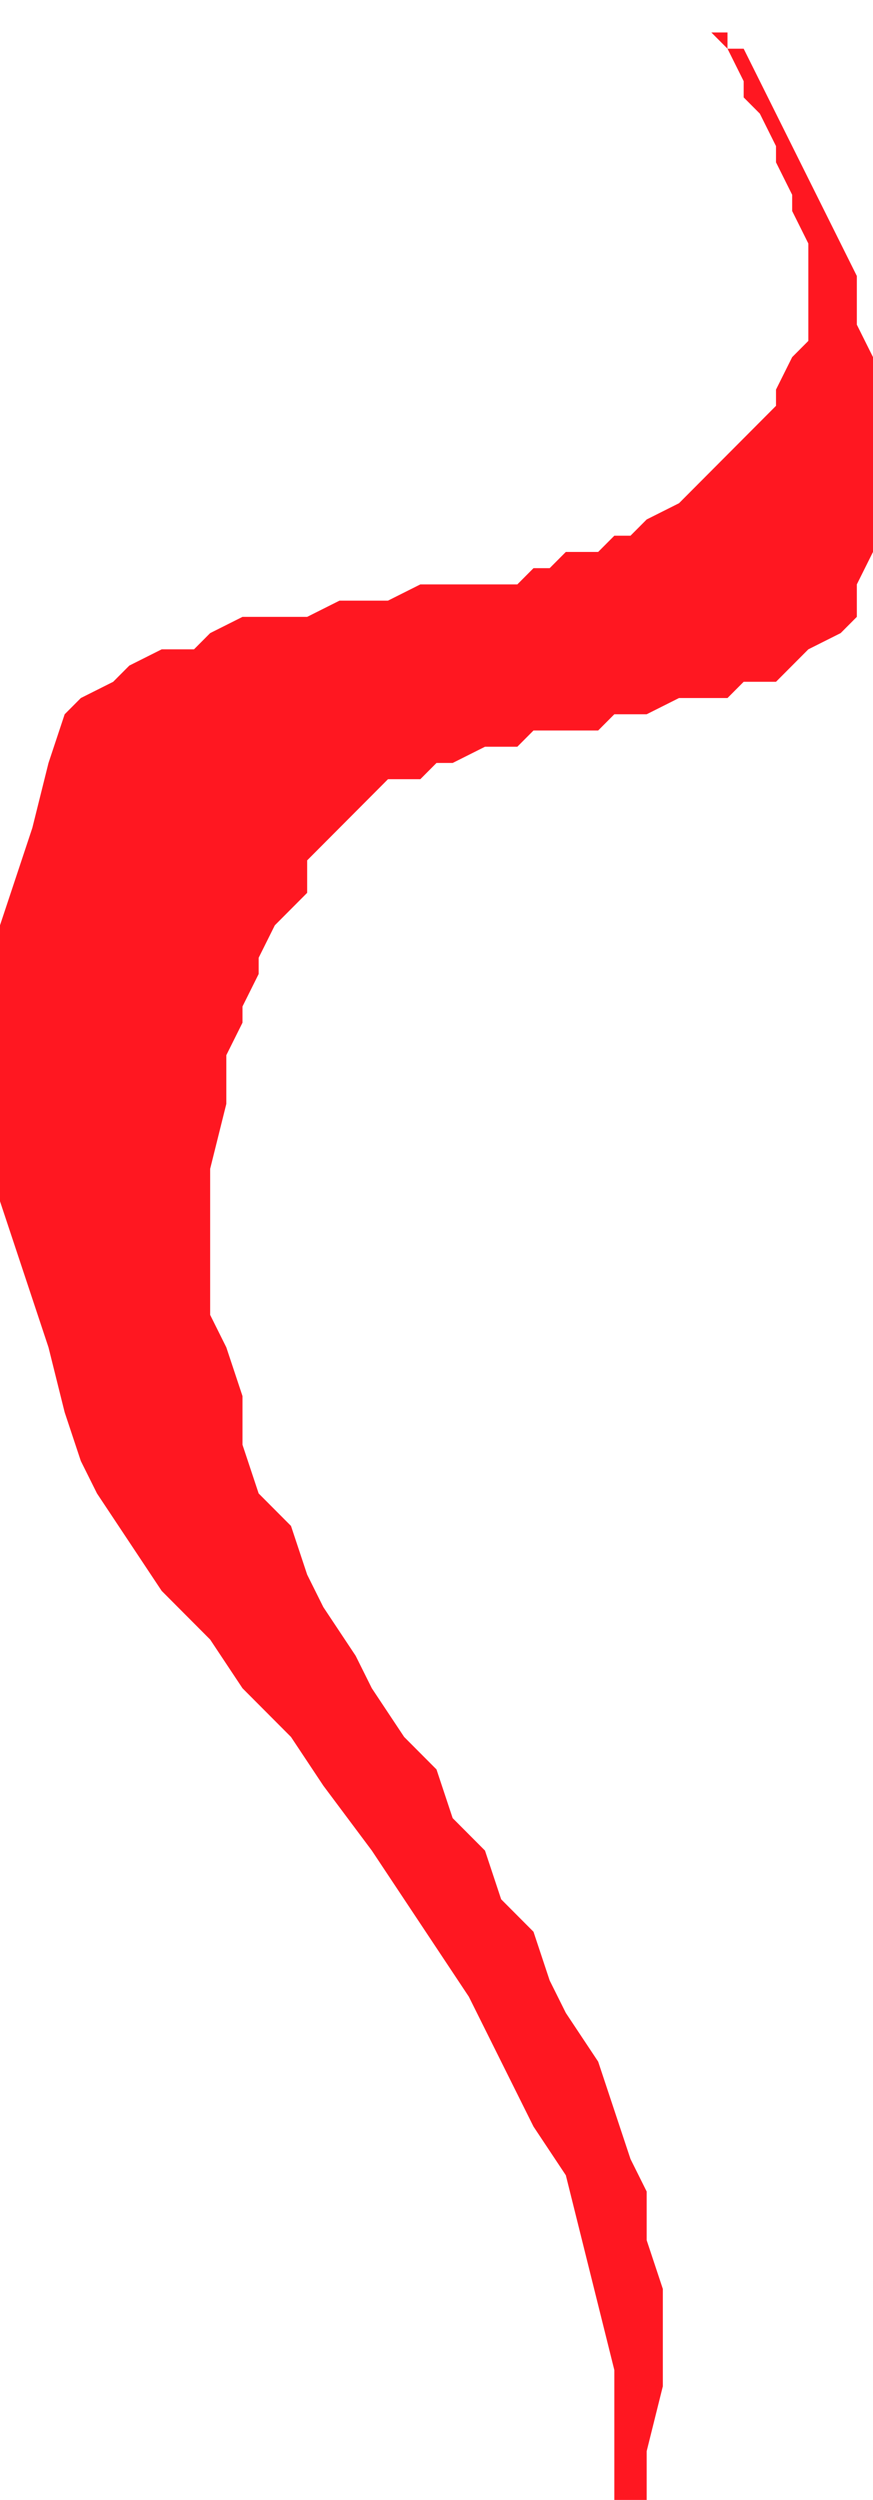
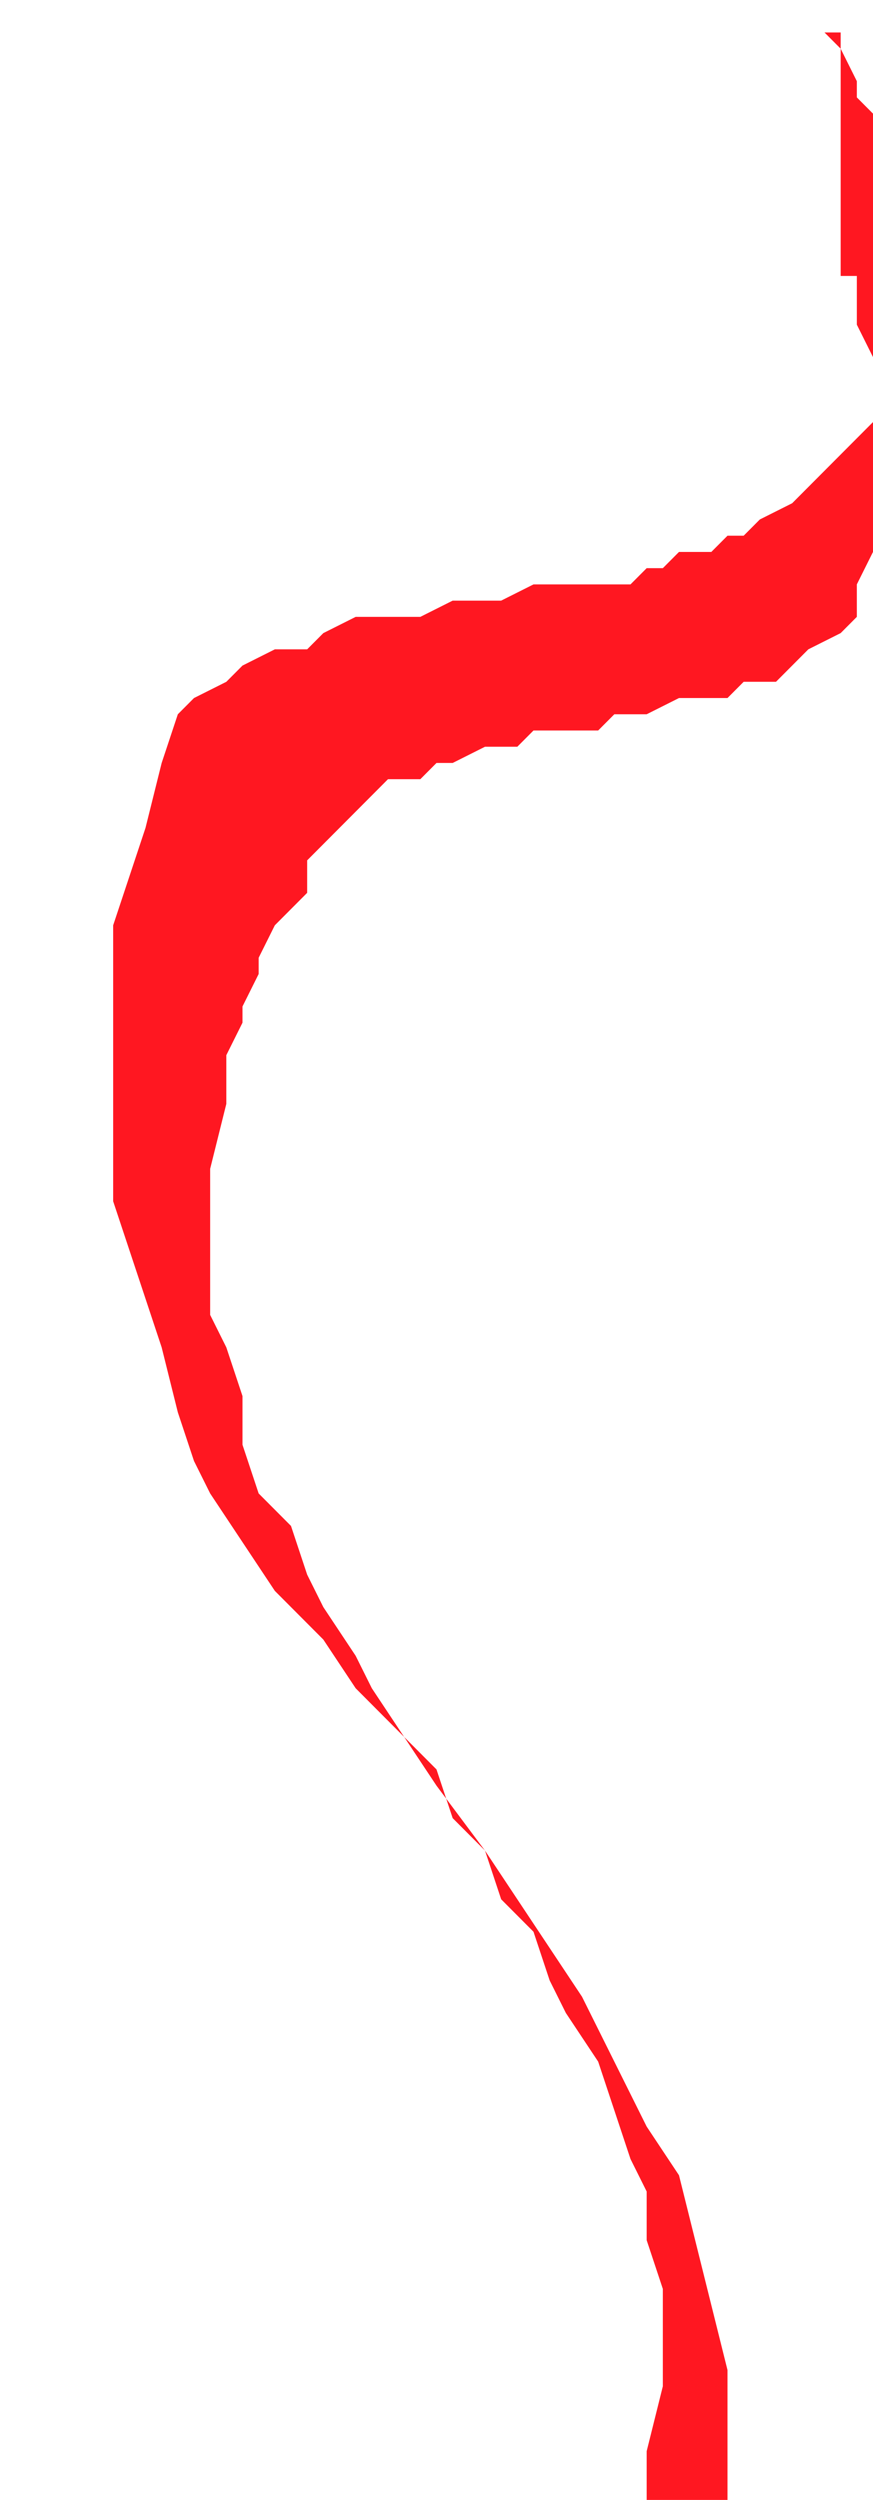
<svg xmlns="http://www.w3.org/2000/svg" width="53.76" height="1.602in" fill-rule="evenodd" stroke-linecap="round" preserveAspectRatio="none" viewBox="0 0 54 154">
  <style>.brush0{fill:#fff}.pen0{stroke:#000;stroke-width:1;stroke-linejoin:round}</style>
-   <path d="M39 154h1v-3l1-4v-6l-1-3v-3l-1-2-1-3-1-3-2-3-1-2-1-3-2-2-1-3-2-2-1-3-2-2-2-3-1-2-2-3-1-2-1-3-2-2-1-3v-3l-1-3-1-2v-9l1-4v-3l1-2v-1l1-2v-1l1-2 1-1 1-1v-2l1-1 1-1 1-1 1-1 1-1h2l1-1h1l2-1h2l1-1h4l1-1h2l2-1h3l1-1h2l1-1 1-1 2-1 1-1v-2l1-2V22l-1-2v-3l-1-2-1-2-1-2-1-2-1-2-1-2-1-2h-1V2h-1V1l-1-1 1 1v1l1 1 1 2v1l1 1 1 2v1l1 2v1l1 2v6l-1 1-1 2v1l-1 1-1 1-1 1-1 1-1 1-1 1-2 1-1 1h-1l-1 1h-2l-1 1h-1l-1 1h-6l-2 1h-3l-2 1h-4l-2 1-1 1h-2l-2 1-1 1-2 1-1 1-1 3-1 4-1 3-1 3v17l1 3 1 3 1 3 1 4 1 3 1 2 2 3 2 3 3 3 2 3 3 3 2 3 3 4 2 3 2 3 2 3 2 4 2 4 2 3 1 4 1 4 1 4v8h1z" style="stroke:none;fill:#ff1721" />
+   <path d="M39 154h1v-3l1-4v-6l-1-3v-3l-1-2-1-3-1-3-2-3-1-2-1-3-2-2-1-3-2-2-1-3-2-2-2-3-1-2-2-3-1-2-1-3-2-2-1-3v-3l-1-3-1-2v-9l1-4v-3l1-2v-1l1-2v-1l1-2 1-1 1-1v-2l1-1 1-1 1-1 1-1 1-1h2l1-1h1l2-1h2l1-1h4l1-1h2l2-1h3l1-1h2l1-1 1-1 2-1 1-1v-2l1-2V22l-1-2v-3h-1V2h-1V1l-1-1 1 1v1l1 1 1 2v1l1 1 1 2v1l1 2v1l1 2v6l-1 1-1 2v1l-1 1-1 1-1 1-1 1-1 1-1 1-2 1-1 1h-1l-1 1h-2l-1 1h-1l-1 1h-6l-2 1h-3l-2 1h-4l-2 1-1 1h-2l-2 1-1 1-2 1-1 1-1 3-1 4-1 3-1 3v17l1 3 1 3 1 3 1 4 1 3 1 2 2 3 2 3 3 3 2 3 3 3 2 3 3 4 2 3 2 3 2 3 2 4 2 4 2 3 1 4 1 4 1 4v8h1z" style="stroke:none;fill:#ff1721" />
</svg>